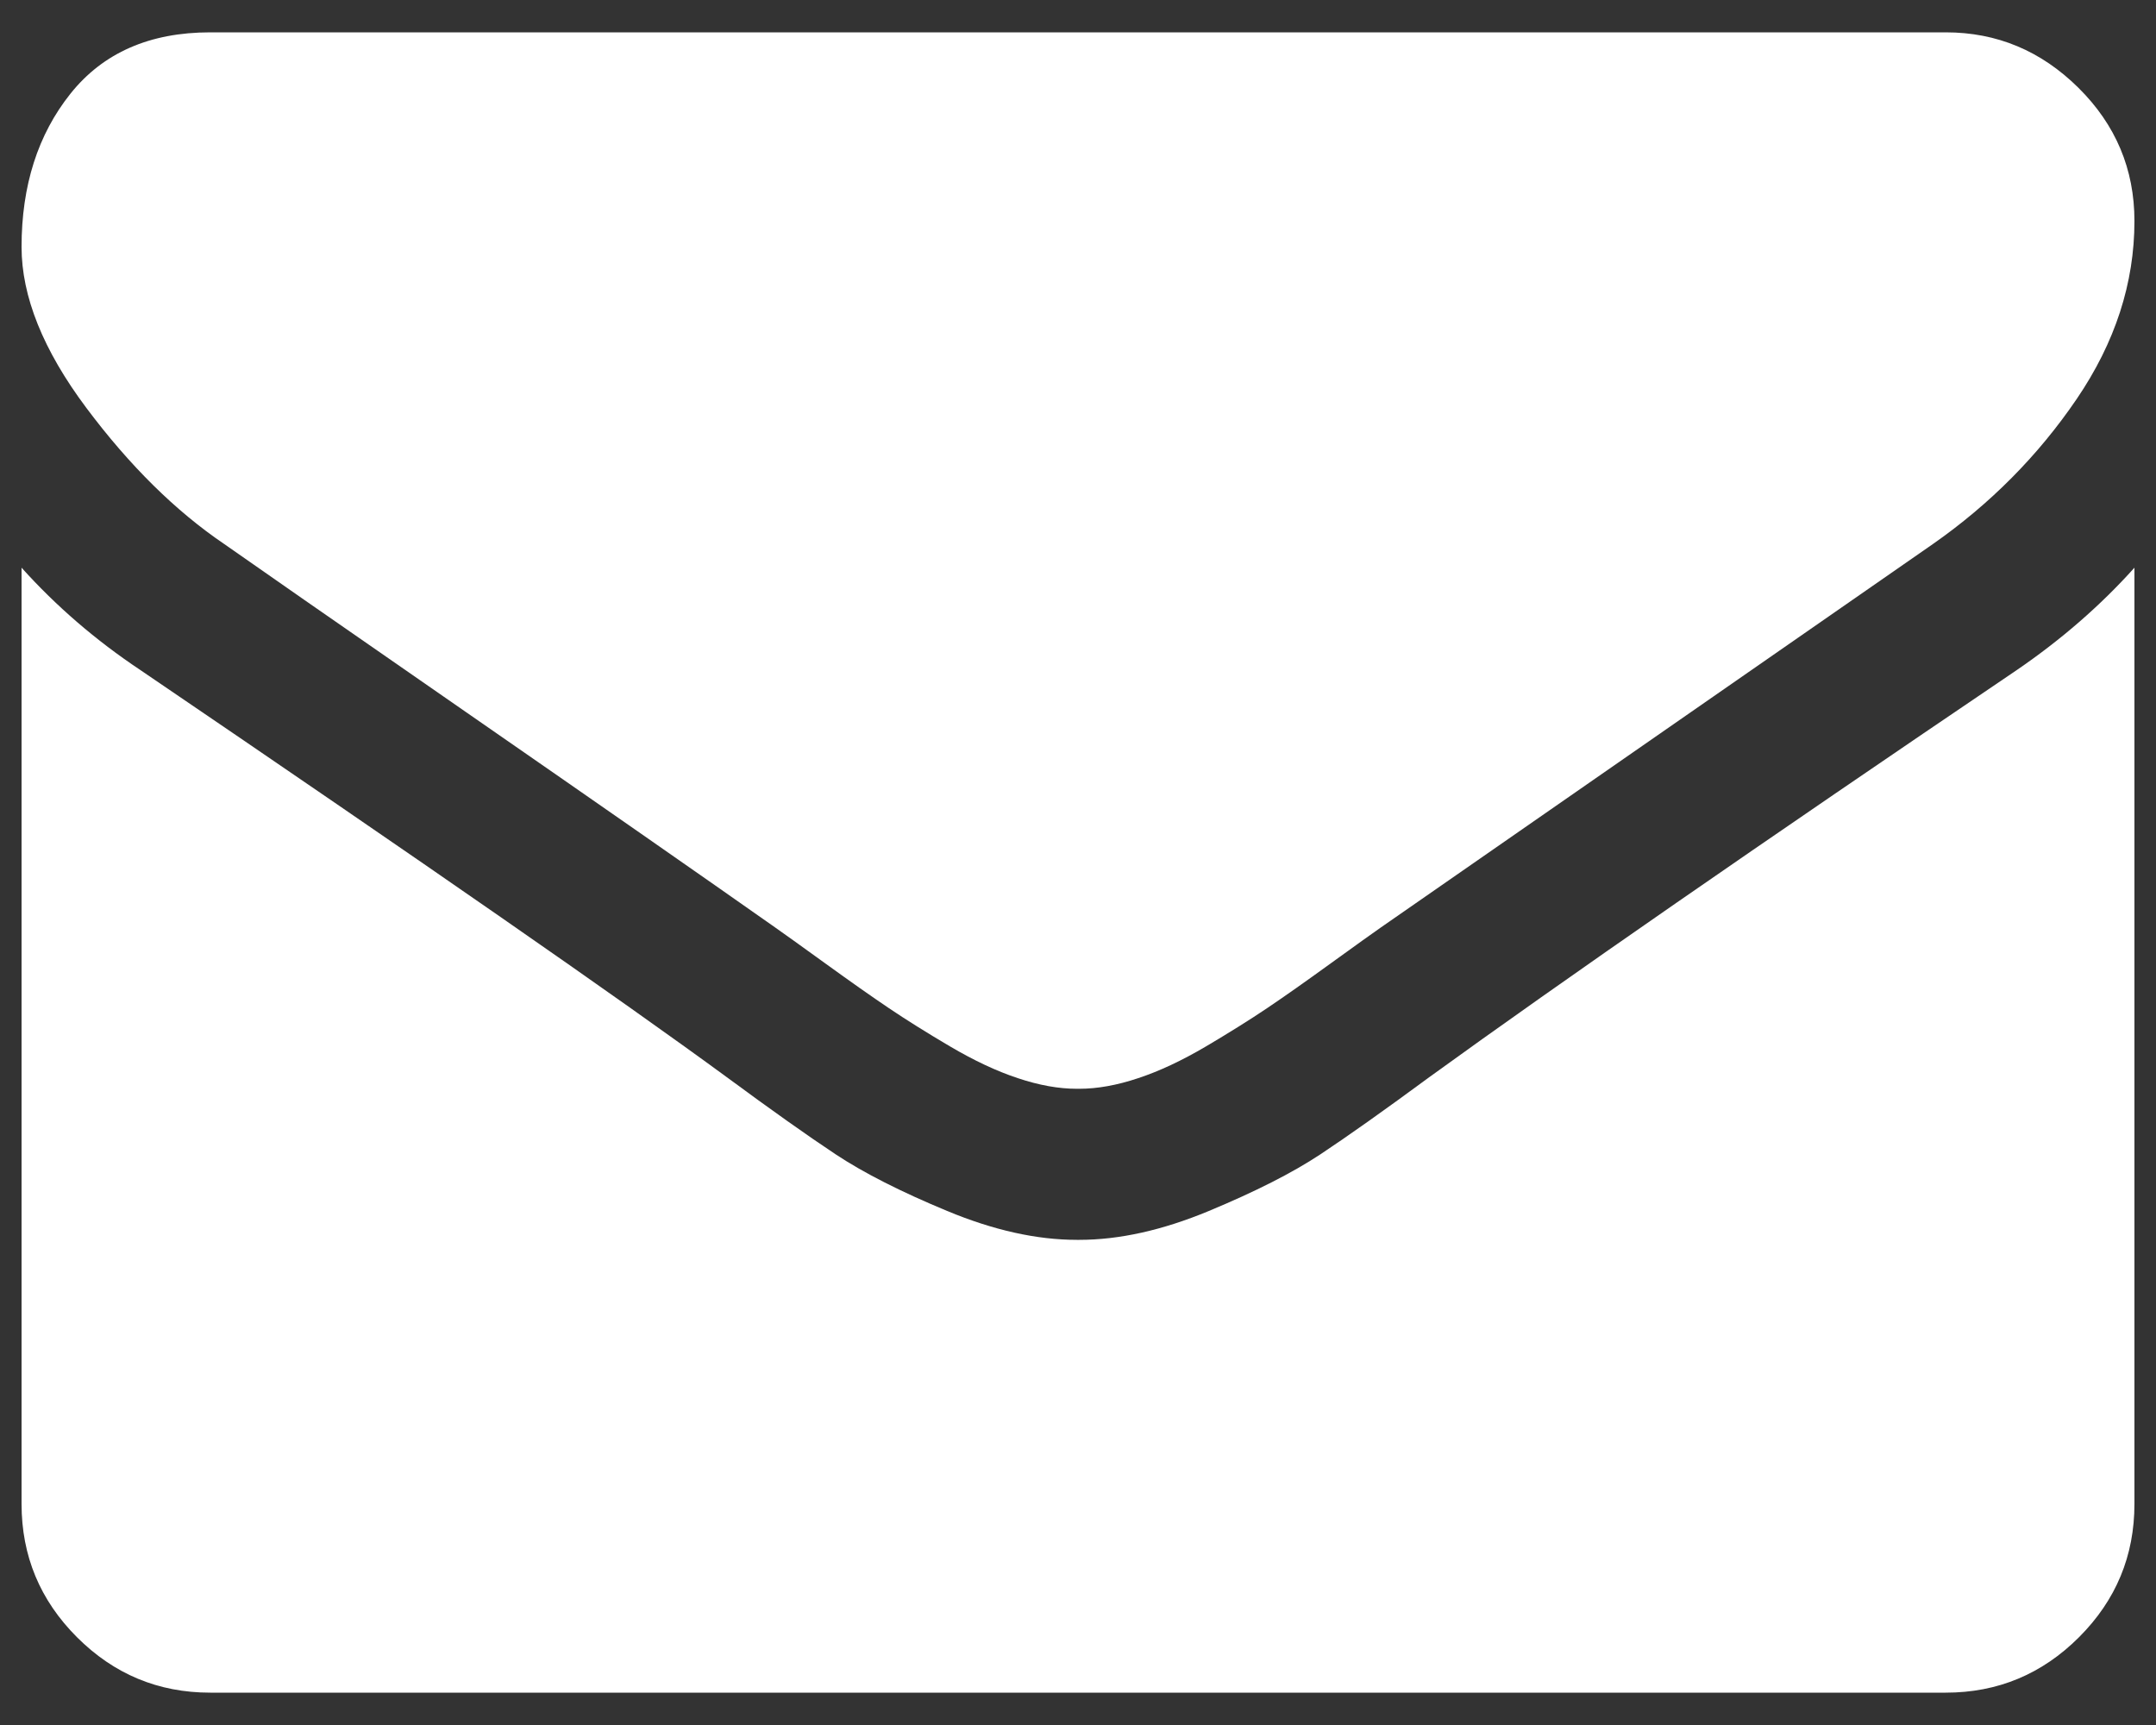
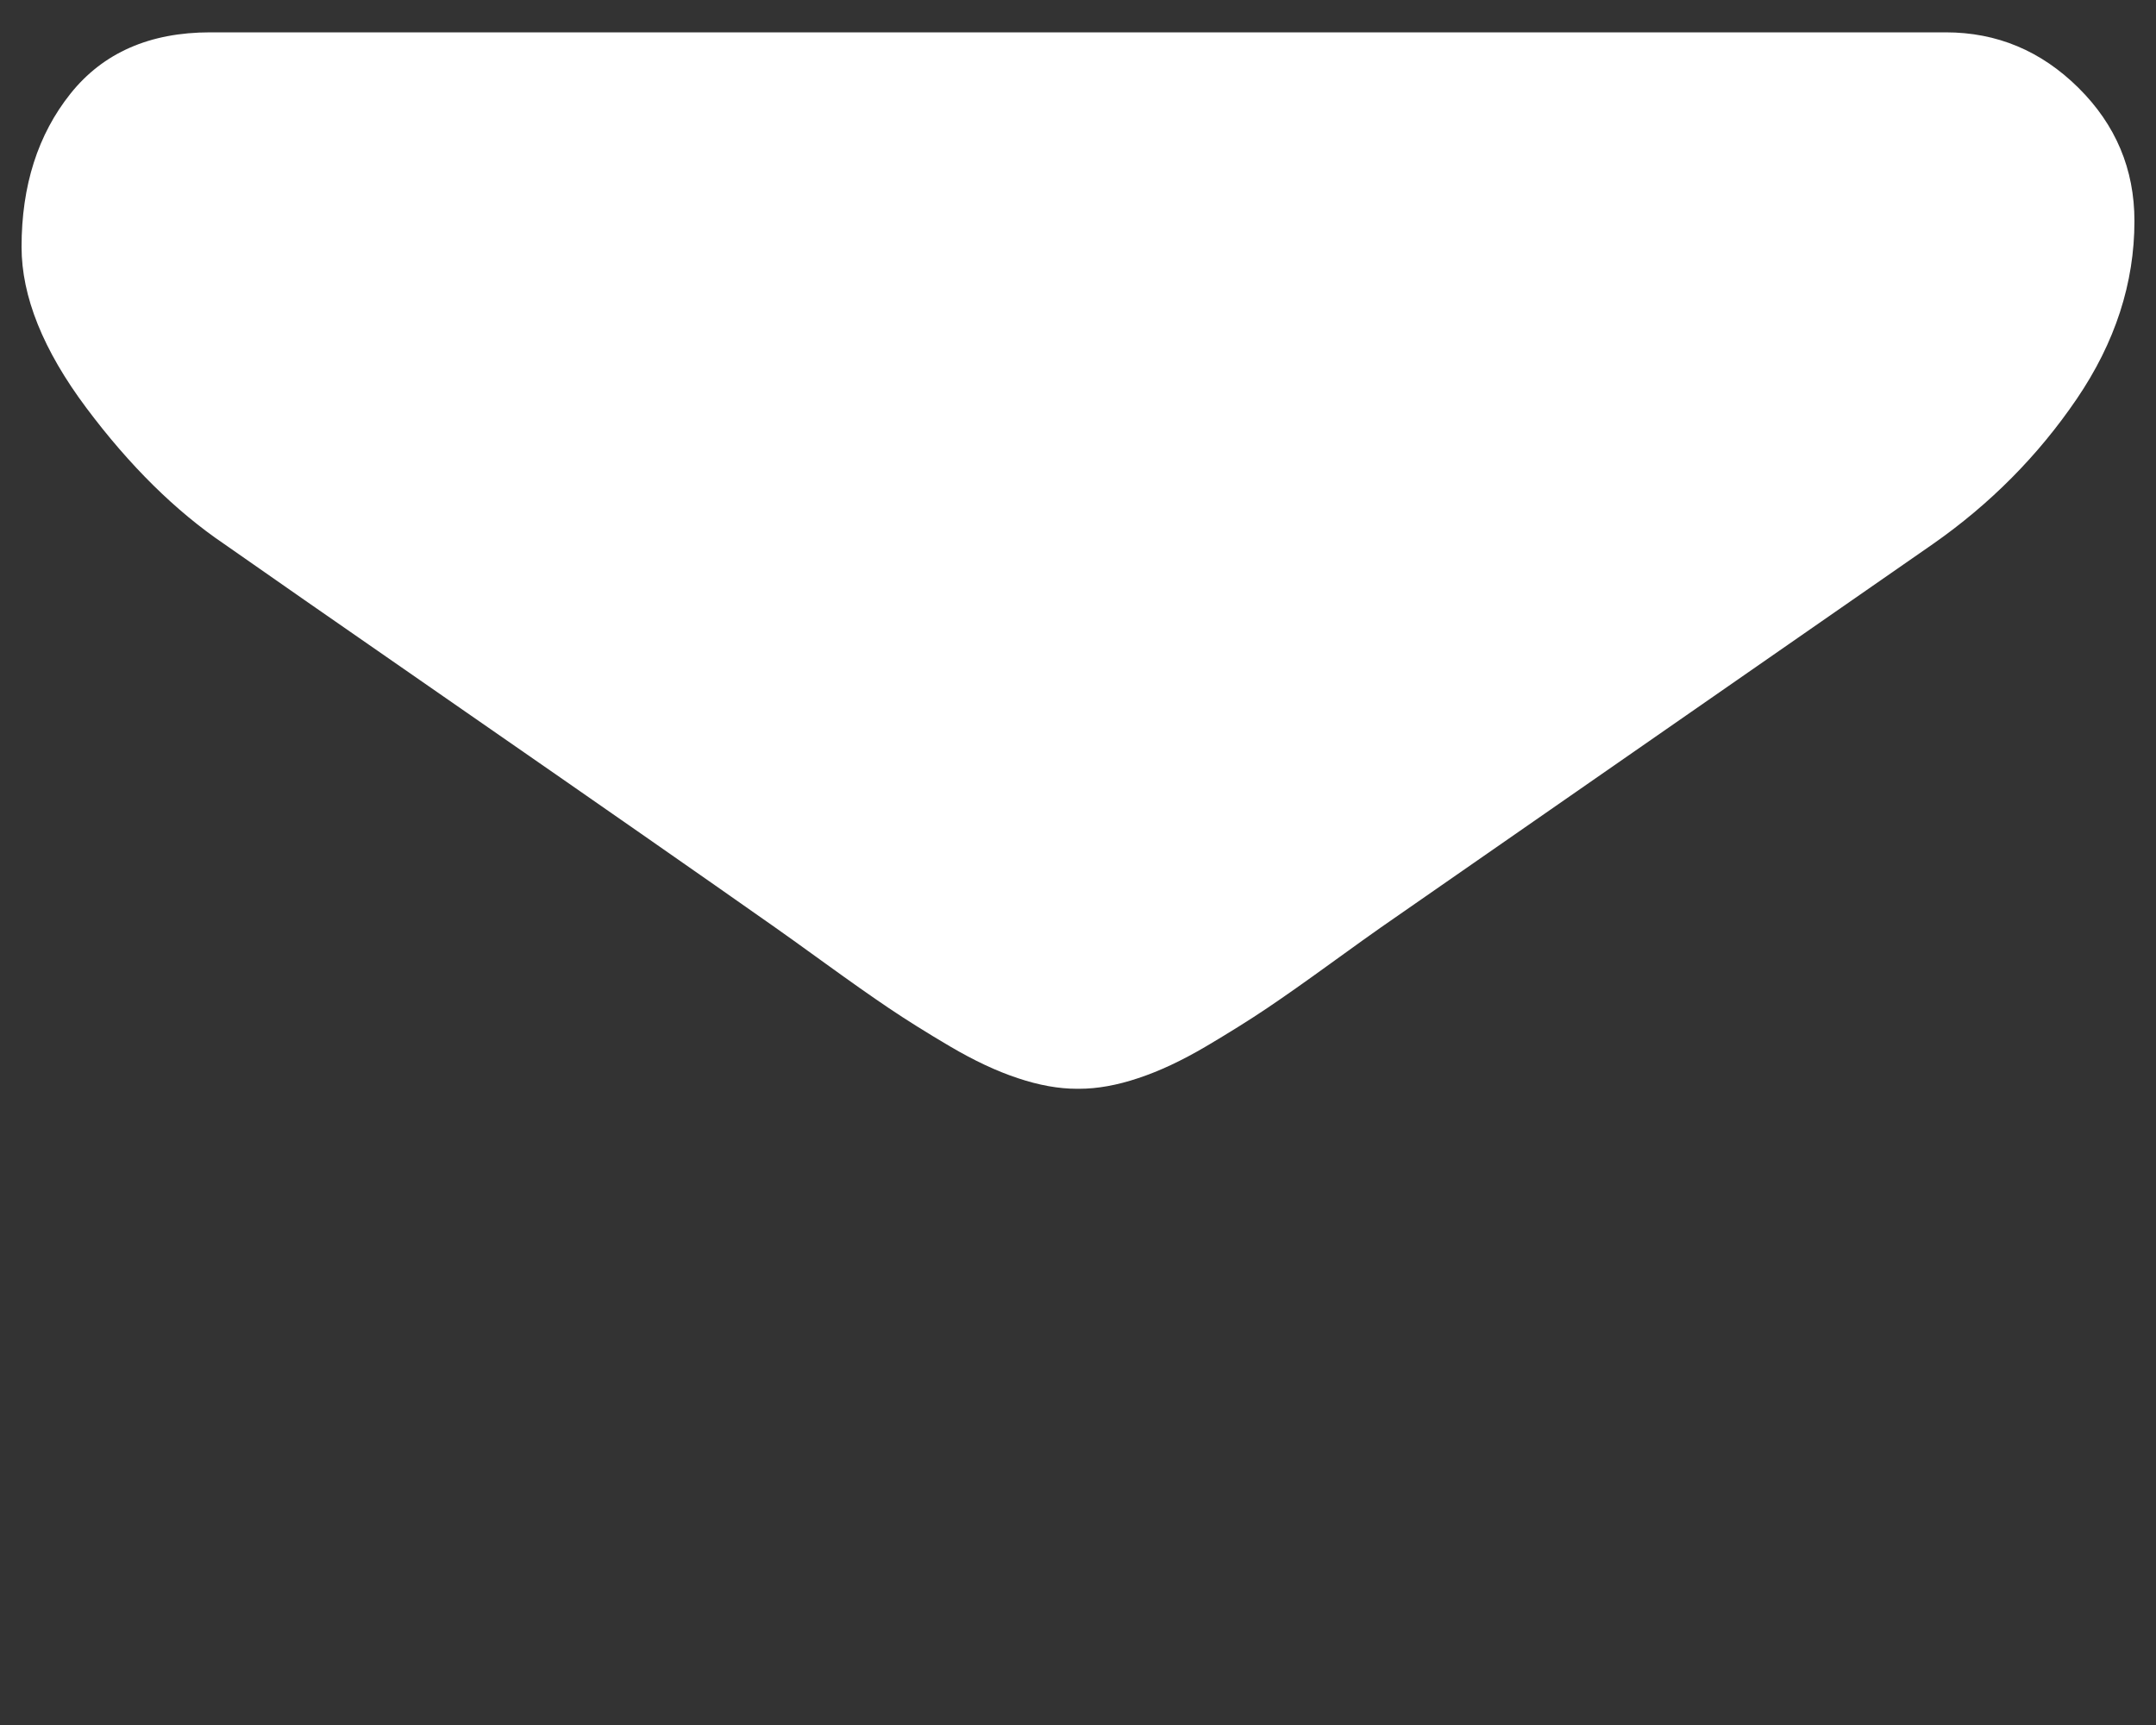
<svg xmlns="http://www.w3.org/2000/svg" version="1.1" x="0px" y="0px" width="50px" height="40px" viewBox="-0.5 -0.75 50 40" enable-background="new -0.5 -0.75 50 40" xml:space="preserve">
  <rect x="-0.5" y="-0.75" width="50" height="40" fill="#333333" stroke="none" />
  <defs>
</defs>
  <path fill="#FFFFFF" d="M4.703,11.867c0.62,0.437,2.488,1.736,5.605,3.896c3.117,2.16,5.505,3.823,7.164,4.99  c0.182,0.127,0.57,0.405,1.162,0.833c0.593,0.429,1.085,0.775,1.477,1.039c0.392,0.265,0.866,0.562,1.422,0.89  c0.556,0.327,1.08,0.574,1.572,0.736c0.493,0.165,0.948,0.246,1.367,0.246h0.027h0.029c0.419,0,0.875-0.081,1.367-0.246  c0.492-0.162,1.017-0.409,1.572-0.736c0.556-0.329,1.029-0.625,1.422-0.89c0.392-0.264,0.884-0.61,1.476-1.039  c0.593-0.429,0.98-0.706,1.163-0.833c1.677-1.167,5.943-4.129,12.797-8.887c1.33-0.93,2.442-2.051,3.335-3.363  C48.553,7.191,49,5.815,49,4.375c0-1.203-0.434-2.233-1.3-3.09C46.834,0.428,45.81,0,44.624,0H4.375  c-1.403,0-2.483,0.474-3.24,1.421C0.378,2.37,0,3.554,0,4.976c0,1.148,0.501,2.394,1.503,3.733S3.573,11.102,4.703,11.867z" />
-   <path fill="#FFFFFF" d="M46.265,14.792c-5.979,4.047-10.518,7.191-13.616,9.434c-1.04,0.766-1.882,1.363-2.529,1.792  c-0.647,0.428-1.509,0.865-2.584,1.312c-1.075,0.447-2.077,0.67-3.007,0.67H24.5h-0.028c-0.93,0-1.932-0.223-3.007-0.67  c-1.076-0.446-1.937-0.884-2.584-1.312c-0.647-0.429-1.49-1.026-2.529-1.792c-2.461-1.804-6.991-4.949-13.59-9.434  C1.722,14.1,0.802,13.306,0,12.414v21.71c0,1.203,0.428,2.233,1.285,3.09c0.857,0.857,1.887,1.286,3.09,1.286h40.249  c1.203,0,2.234-0.429,3.091-1.286C48.572,36.357,49,35.328,49,34.124v-21.71C48.216,13.288,47.304,14.082,46.265,14.792z" />
</svg>